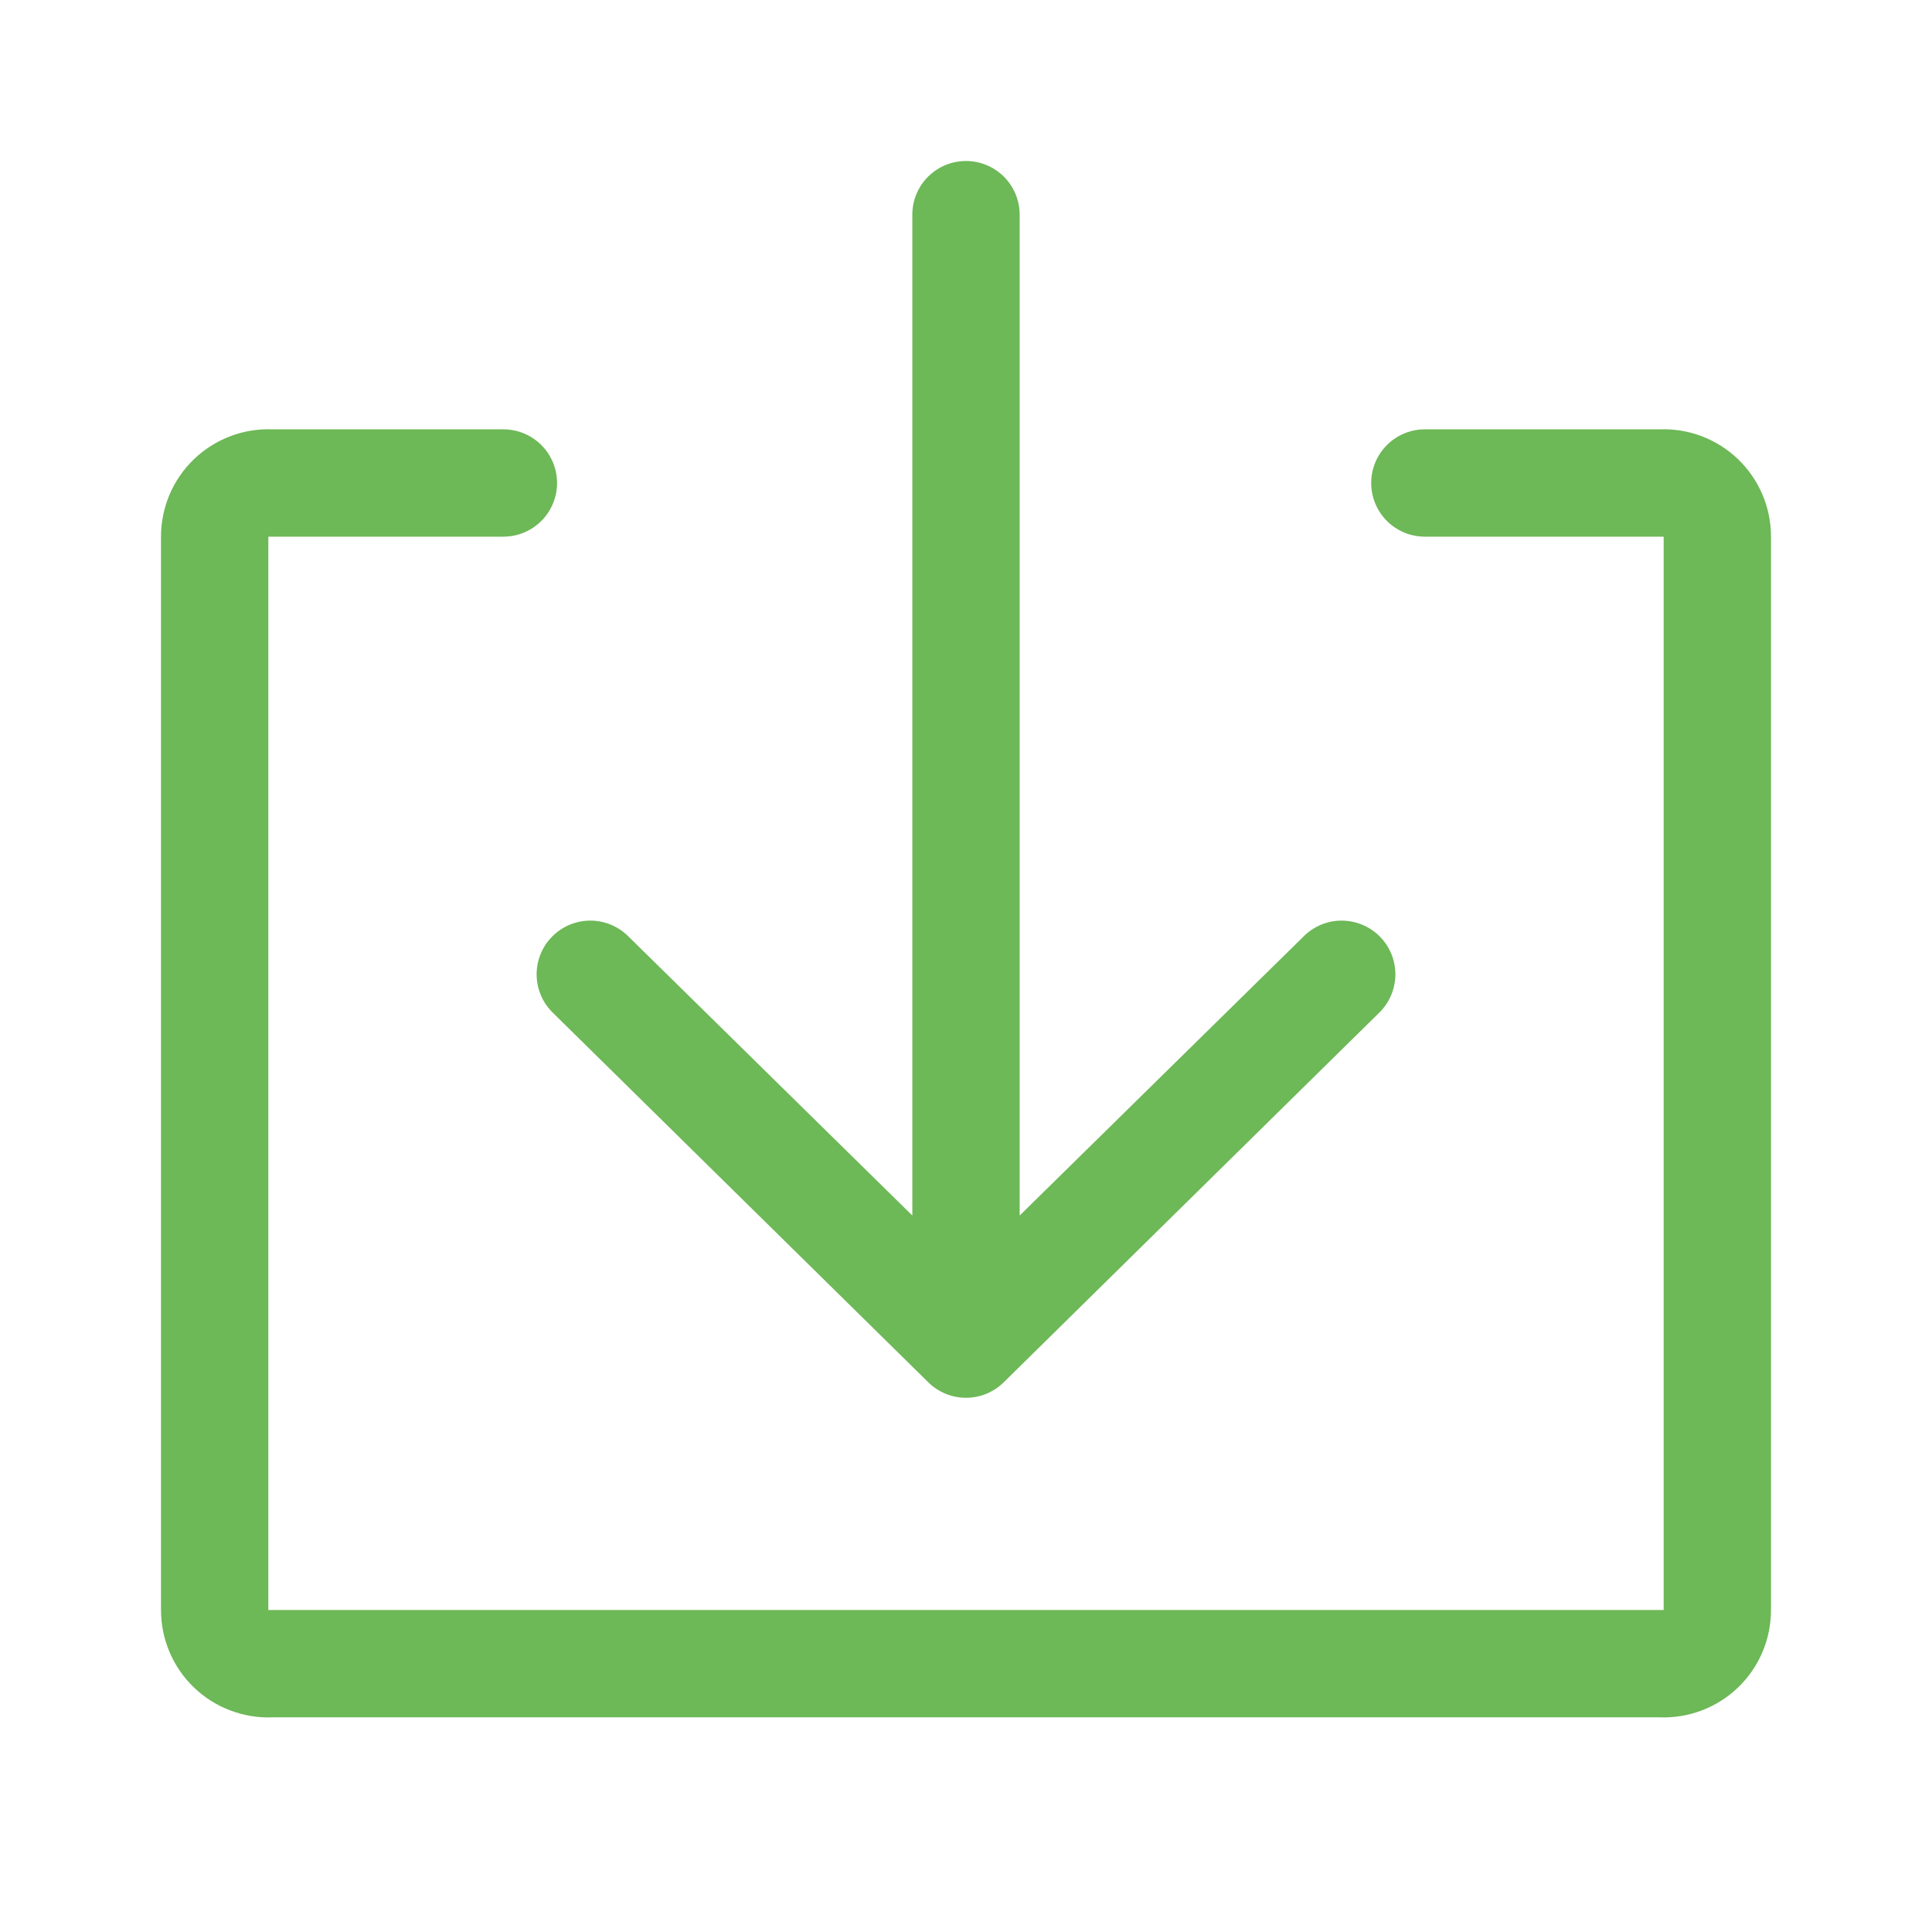
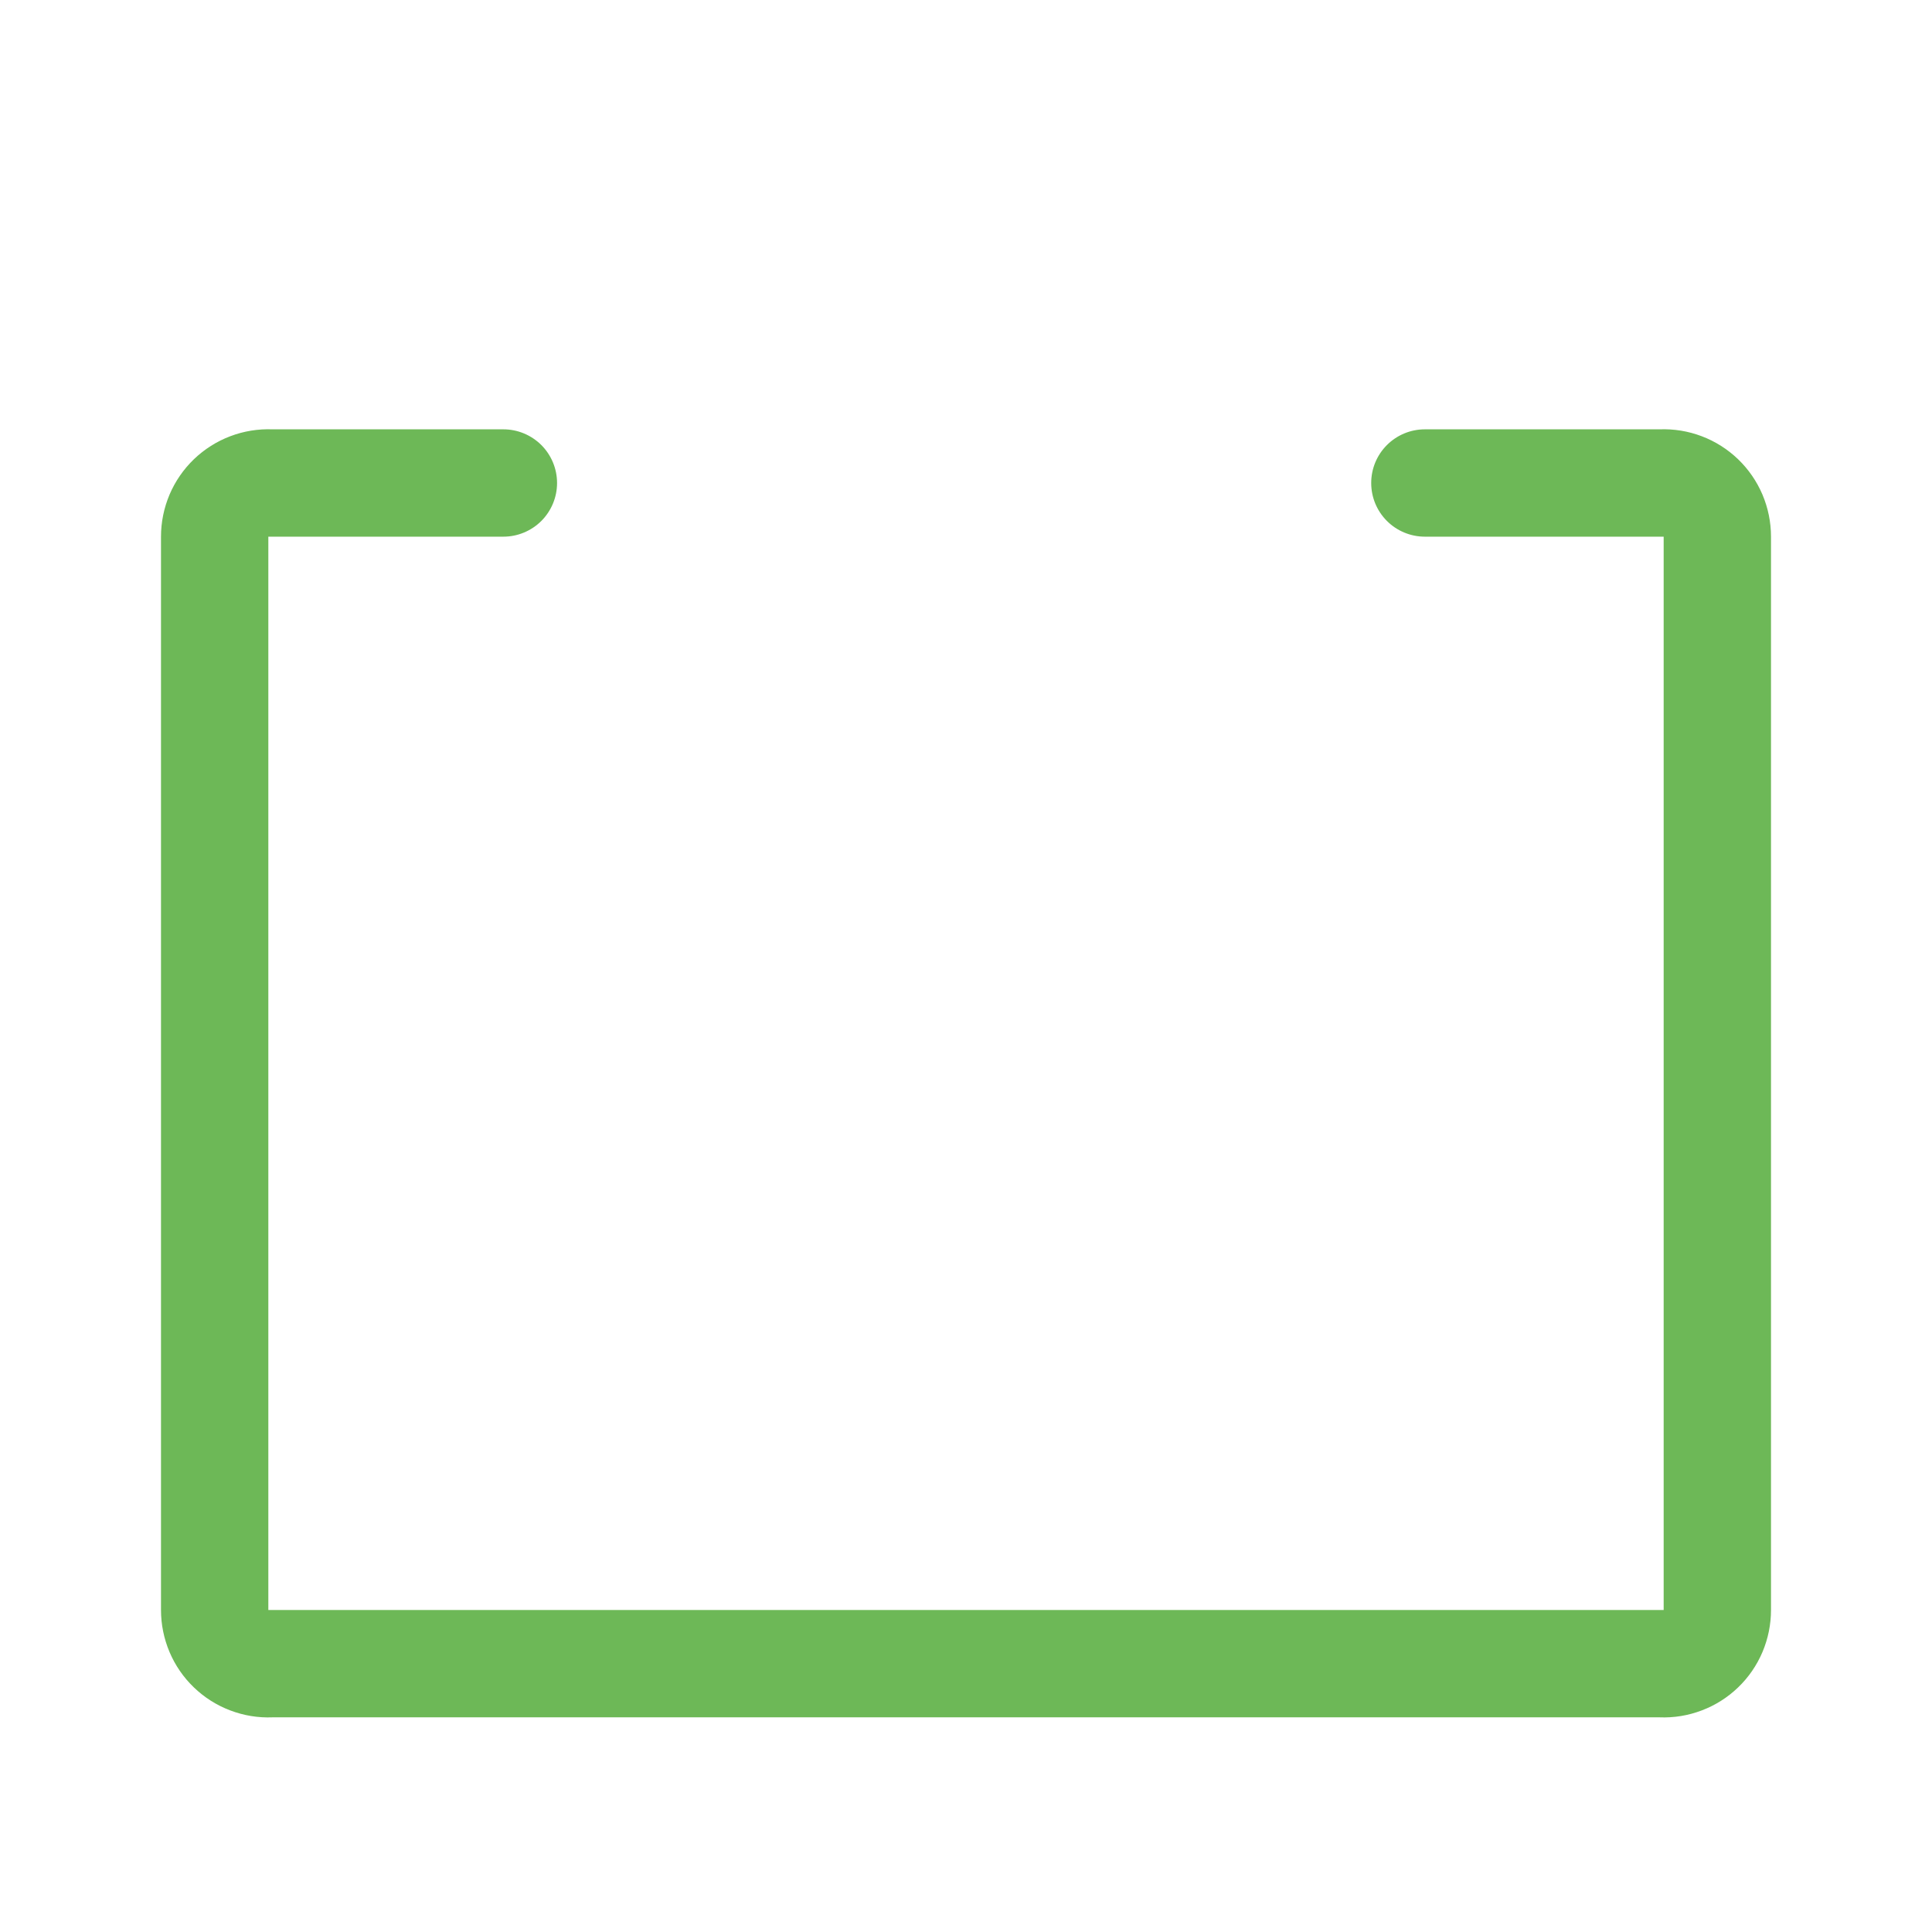
<svg xmlns="http://www.w3.org/2000/svg" width="45" height="45" viewBox="0 0 45 45" fill="none">
  <g clip-path="url(#clip0_13433_278)">
    <path d="M38.65 10H33.188C32.856 10 32.538 10.132 32.304 10.366C32.069 10.601 31.938 10.918 31.938 11.25C31.938 11.582 32.069 11.899 32.304 12.134C32.538 12.368 32.856 12.5 33.188 12.5H38.75V37.5H6.25V12.5H11.725C12.056 12.5 12.374 12.368 12.609 12.134C12.843 11.899 12.975 11.582 12.975 11.25C12.975 10.918 12.843 10.601 12.609 10.366C12.374 10.132 12.056 10 11.725 10H6.35C6.013 9.987 5.678 10.041 5.363 10.161C5.048 10.28 4.76 10.463 4.517 10.696C4.274 10.93 4.081 11.21 3.949 11.52C3.818 11.83 3.75 12.163 3.75 12.5V37.5C3.75 37.837 3.818 38.17 3.949 38.48C4.081 38.791 4.274 39.071 4.517 39.304C4.76 39.538 5.048 39.72 5.363 39.839C5.678 39.959 6.013 40.014 6.35 40H38.65C38.987 40.014 39.322 39.959 39.637 39.839C39.952 39.72 40.24 39.538 40.483 39.304C40.726 39.071 40.919 38.791 41.051 38.48C41.182 38.17 41.25 37.837 41.25 37.5V12.5C41.25 12.163 41.182 11.83 41.051 11.52C40.919 11.21 40.726 10.93 40.483 10.696C40.24 10.463 39.952 10.28 39.637 10.161C39.322 10.041 38.987 9.987 38.65 10Z" fill="#6DB857" />
-     <path d="M12.875 23.587L21.625 32.2C21.858 32.429 22.173 32.557 22.5 32.557C22.827 32.557 23.141 32.429 23.375 32.2L32.125 23.587C32.362 23.355 32.497 23.039 32.501 22.707C32.504 22.375 32.376 22.056 32.144 21.819C31.912 21.582 31.595 21.447 31.263 21.443C30.931 21.439 30.612 21.568 30.375 21.8L23.75 28.312V5C23.75 4.668 23.618 4.351 23.384 4.116C23.149 3.882 22.831 3.75 22.5 3.75C22.168 3.75 21.85 3.882 21.616 4.116C21.381 4.351 21.25 4.668 21.25 5V28.312L14.625 21.8C14.388 21.568 14.068 21.439 13.736 21.443C13.405 21.447 13.088 21.582 12.856 21.819C12.624 22.056 12.496 22.375 12.499 22.707C12.503 23.039 12.638 23.355 12.875 23.587Z" fill="#6DB857" />
  </g>
  <defs>
    <clipPath id="clip0_13433_278">
      <rect width="45" height="45" fill="white" />
    </clipPath>
  </defs>
</svg>